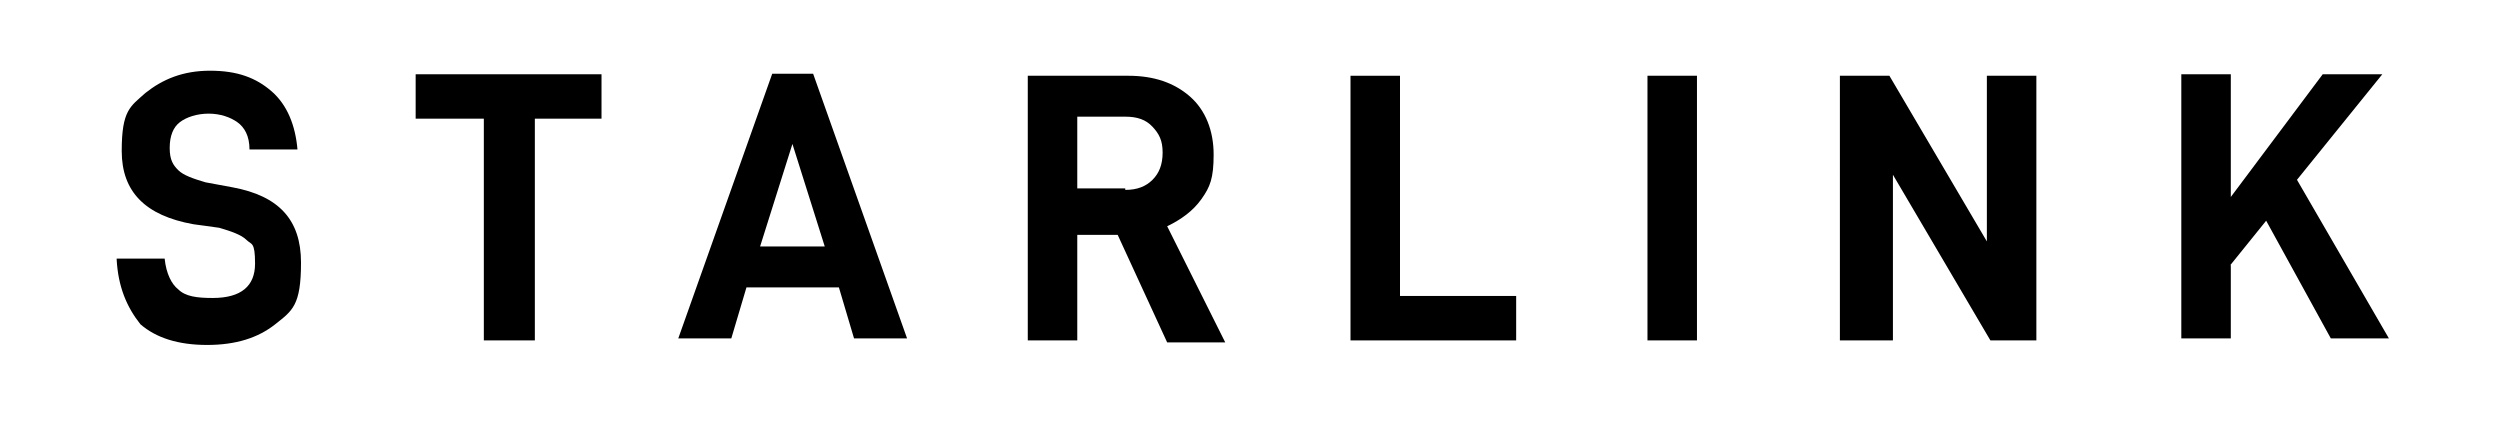
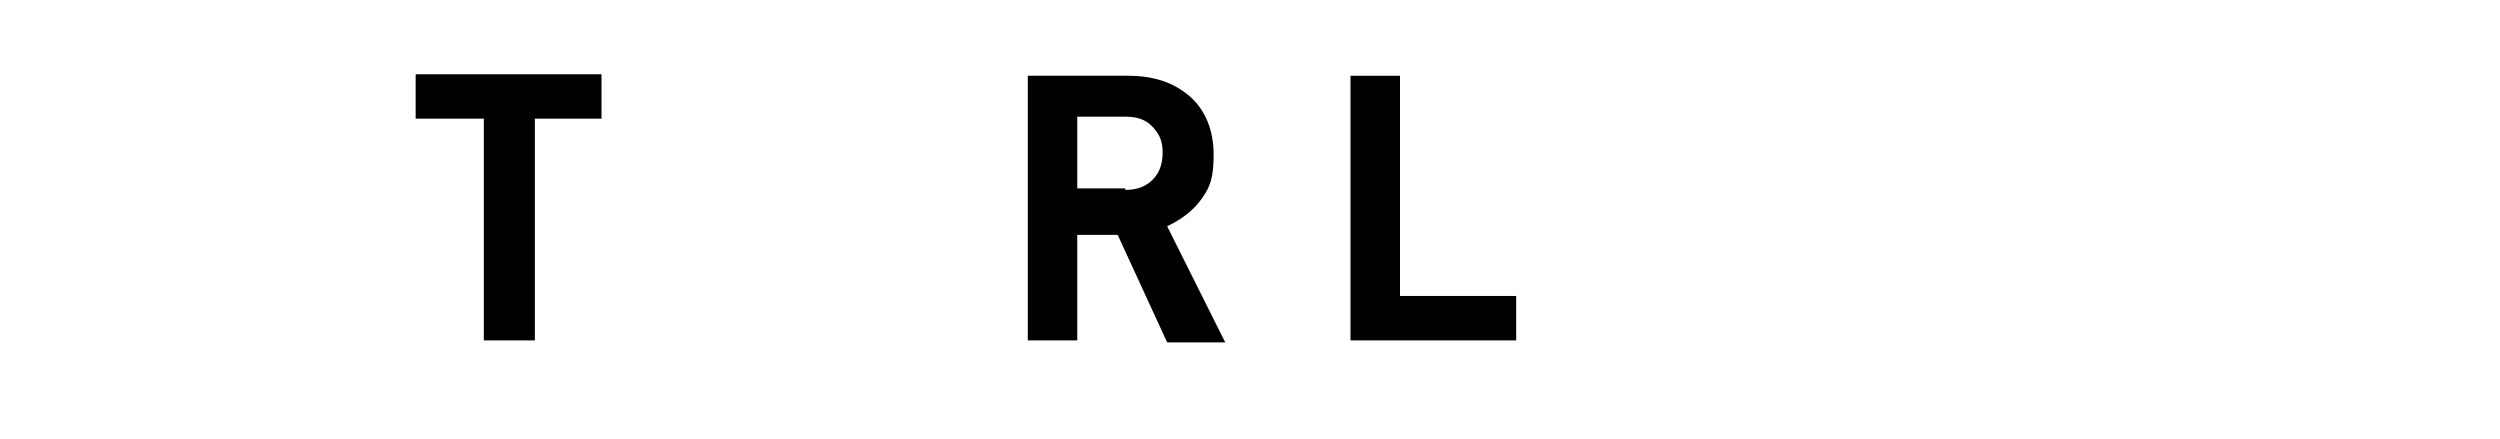
<svg xmlns="http://www.w3.org/2000/svg" id="starlink-logo" version="1.1" viewBox="0 0 495 87">
  <g id="g853">
    <g id="letters">
-       <path id="letter-s" d="M23.1,51.2h9.5c.3,3,1.4,5.1,2.7,6.1,1.4,1.4,3.7,1.7,6.8,1.7,5.7,0,8.4-2.4,8.4-6.8s-.7-3.7-1.7-4.7-3-1.7-5.4-2.4l-5.1-.7c-9.5-1.7-14.2-6.4-14.2-14.5s1.7-8.8,4.7-11.5c3.4-2.7,7.4-4.4,12.8-4.4s9.1,1.4,12.2,4.1,4.7,6.8,5.1,11.5h-9.5c0-2.7-1-4.4-2.4-5.4s-3.4-1.7-5.7-1.7-4.4.7-5.7,1.7-2,2.7-2,5.1.7,3.4,1.7,4.4,3,1.7,5.4,2.4l5.4,1c9.1,1.7,13.5,6.4,13.5,14.9s-1.7,9.5-5.1,12.2-7.8,4.1-13.5,4.1-10.1-1.4-13.2-4.1c-2.7-3.4-4.4-7.4-4.7-12.8h0Z" />
      <path id="letter-t" d="M105.9,23.5v43.9h-10.1V23.5h-13.5v-8.8h36.8v8.8h-13.2Z" />
-       <path id="letter-a" d="M147.8,56.9l-3,10.1h-10.5l18.6-52.4h8.1l18.6,52.4h-10.5l-3-10.1h-18.2ZM156.9,28.5l-6.4,20.3h12.8l-6.4-20.3Z" />
      <path id="letter-r" d="M213.3,46.1v21.3h-9.8V15h19.9c5.1,0,9.1,1.4,12.2,4.1s4.7,6.8,4.7,11.5-.7,6.4-2.4,8.8-4.1,4.1-6.8,5.4l11.5,23h-11.5l-9.8-21.3h-8.1v-.3ZM222.8,37.6c2.4,0,4.1-.7,5.4-2s2-3,2-5.4-.7-3.7-2-5.1-3-2-5.4-2h-9.5v14.2h9.5v.3Z" />
      <path id="letter-l" d="M277.2,14.7v43.9h23v8.8h-32.8V15h9.8v-.3Z" />
-       <path id="letter-i" d="M336,14.7v52.7h-9.8V15h9.8v-.3Z" />
-       <path id="letter-n" d="M403.9,67.4h-9.8l-19.3-32.8v32.8h-10.5V15h9.8l19.3,32.8V15h9.8v52.4h.7Z" />
-       <path id="letter-k" d="M441.7,52.5v14.5h-9.8V14.7h9.8v24.3l18.2-24.3h11.8l-16.9,20.9,18.2,31.4h-11.5l-12.8-23.3-7.1,8.8Z" />
    </g>
  </g>
</svg>